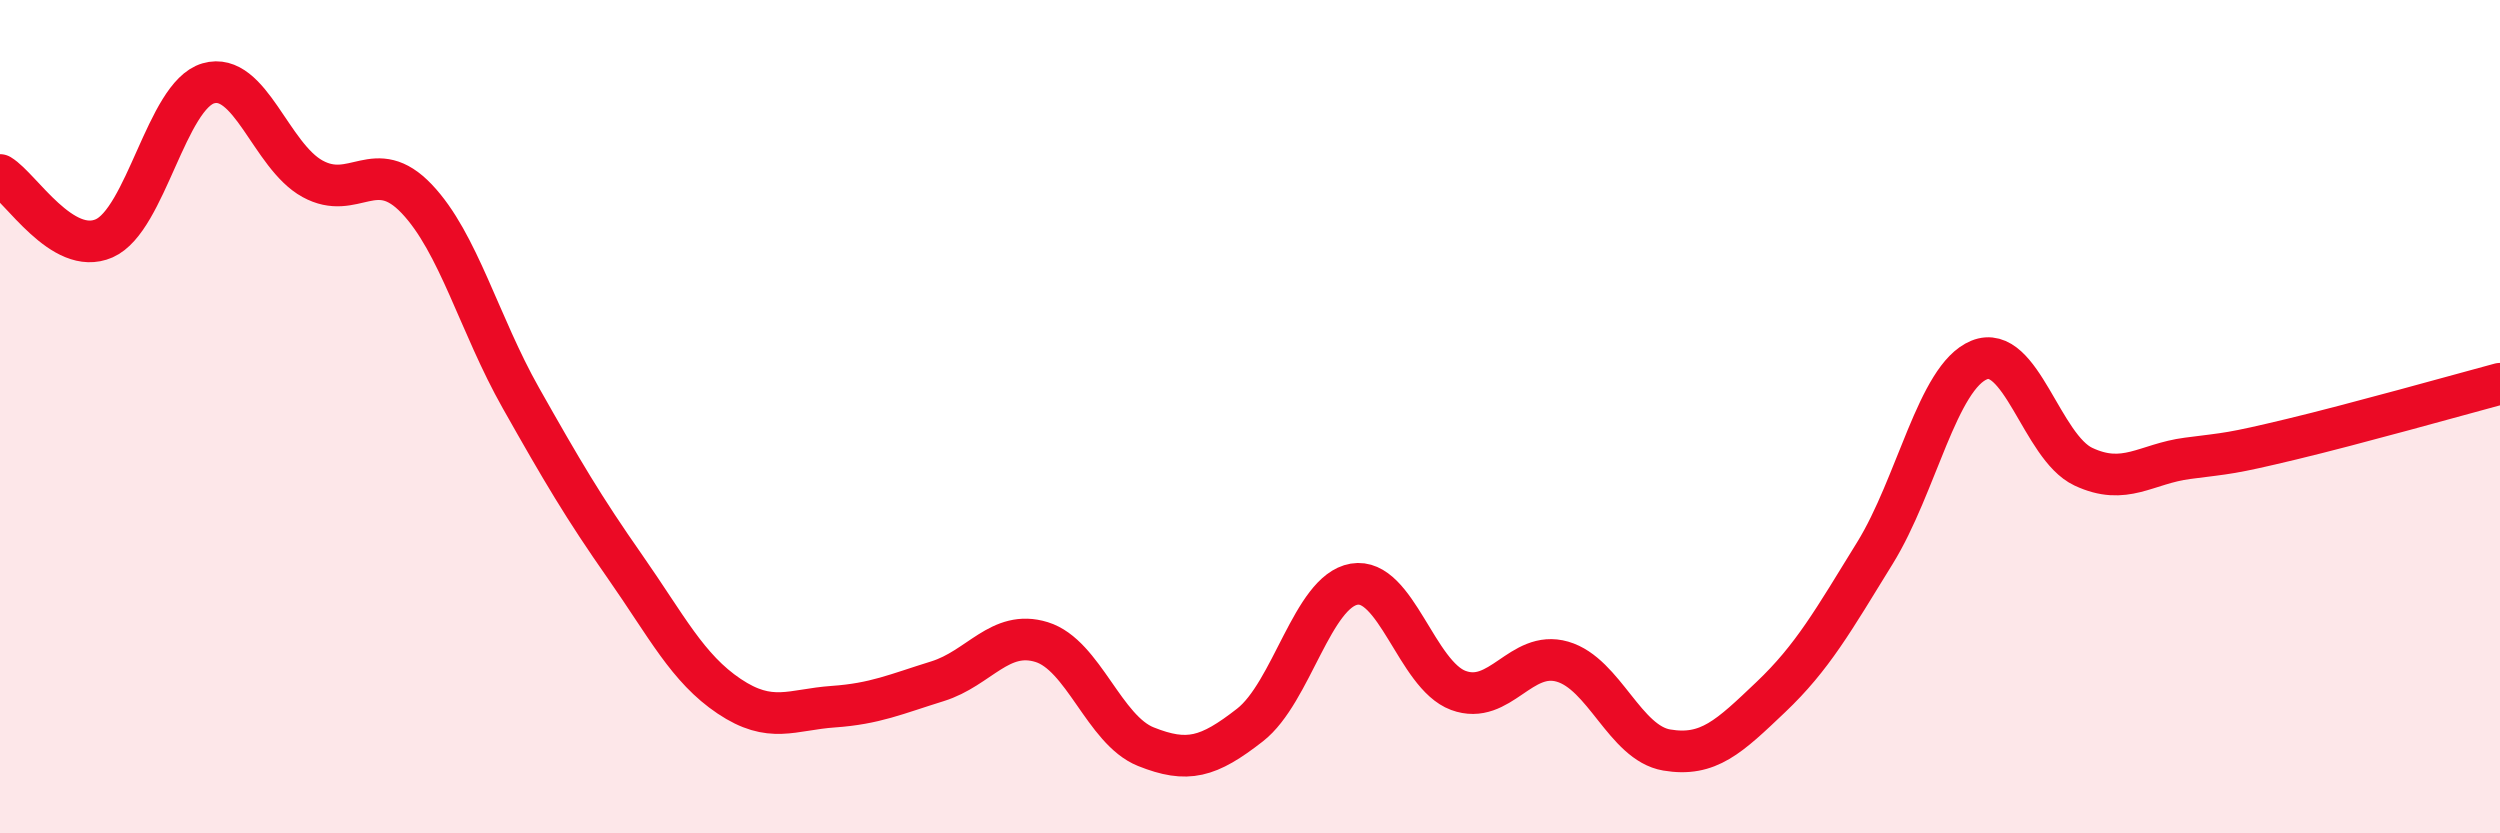
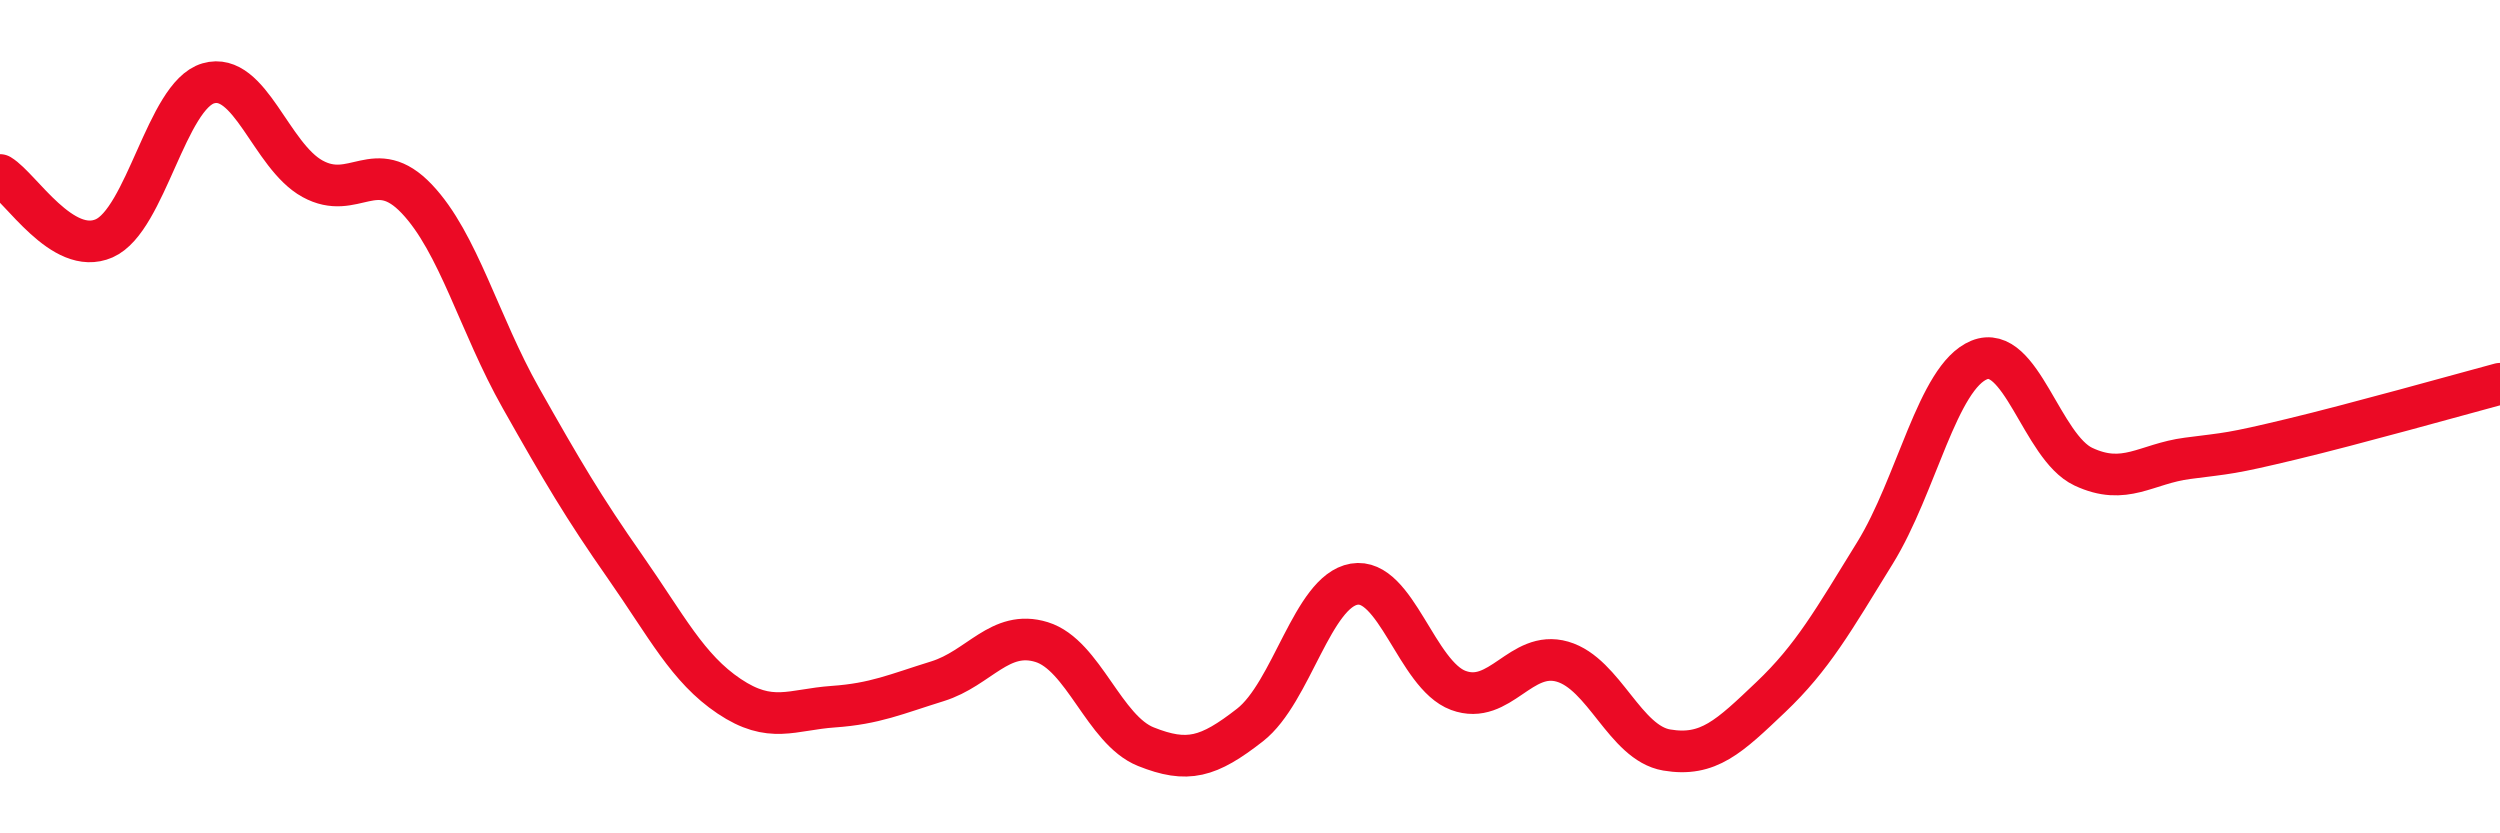
<svg xmlns="http://www.w3.org/2000/svg" width="60" height="20" viewBox="0 0 60 20">
-   <path d="M 0,4.2 C 0.5,4.5 1.5,6.16 2.5,5.72 C 3.5,5.28 4,2.29 5,2 C 6,1.71 6.5,3.74 7.5,4.29 C 8.5,4.84 9,3.72 10,4.77 C 11,5.82 11.5,7.78 12.5,9.55 C 13.5,11.32 14,12.17 15,13.6 C 16,15.03 16.5,16.04 17.5,16.71 C 18.5,17.38 19,17.03 20,16.96 C 21,16.89 21.5,16.66 22.5,16.35 C 23.5,16.04 24,15.1 25,15.41 C 26,15.72 26.5,17.52 27.5,17.92 C 28.5,18.32 29,18.18 30,17.4 C 31,16.62 31.5,14.19 32.5,14.02 C 33.5,13.85 34,16.2 35,16.57 C 36,16.94 36.5,15.59 37.5,15.88 C 38.5,16.17 39,17.83 40,18 C 41,18.17 41.5,17.68 42.5,16.73 C 43.5,15.78 44,14.89 45,13.27 C 46,11.65 46.5,9.05 47.5,8.64 C 48.5,8.23 49,10.73 50,11.2 C 51,11.67 51.5,11.13 52.5,11 C 53.5,10.87 53.5,10.9 55,10.54 C 56.5,10.18 59,9.48 60,9.21L60 20L0 20Z" fill="#EB0A25" opacity="0.1" stroke-linecap="round" stroke-linejoin="round" />
  <path d="M 0,4.2 C 0.5,4.5 1.5,6.16 2.5,5.72 C 3.5,5.28 4,2.29 5,2 C 6,1.71 6.5,3.74 7.5,4.29 C 8.5,4.84 9,3.72 10,4.77 C 11,5.82 11.5,7.78 12.5,9.55 C 13.5,11.32 14,12.17 15,13.6 C 16,15.03 16.5,16.04 17.5,16.71 C 18.5,17.38 19,17.03 20,16.96 C 21,16.89 21.5,16.66 22.5,16.35 C 23.5,16.04 24,15.1 25,15.41 C 26,15.72 26.5,17.52 27.5,17.92 C 28.5,18.32 29,18.18 30,17.4 C 31,16.62 31.5,14.19 32.5,14.02 C 33.5,13.85 34,16.2 35,16.57 C 36,16.94 36.5,15.59 37.5,15.88 C 38.5,16.17 39,17.83 40,18 C 41,18.17 41.5,17.68 42.5,16.73 C 43.5,15.78 44,14.89 45,13.27 C 46,11.65 46.5,9.05 47.5,8.64 C 48.5,8.23 49,10.73 50,11.2 C 51,11.67 51.5,11.13 52.5,11 C 53.5,10.87 53.5,10.9 55,10.54 C 56.5,10.18 59,9.48 60,9.21" stroke="#EB0A25" stroke-width="1" fill="none" stroke-linecap="round" stroke-linejoin="round" />
</svg>